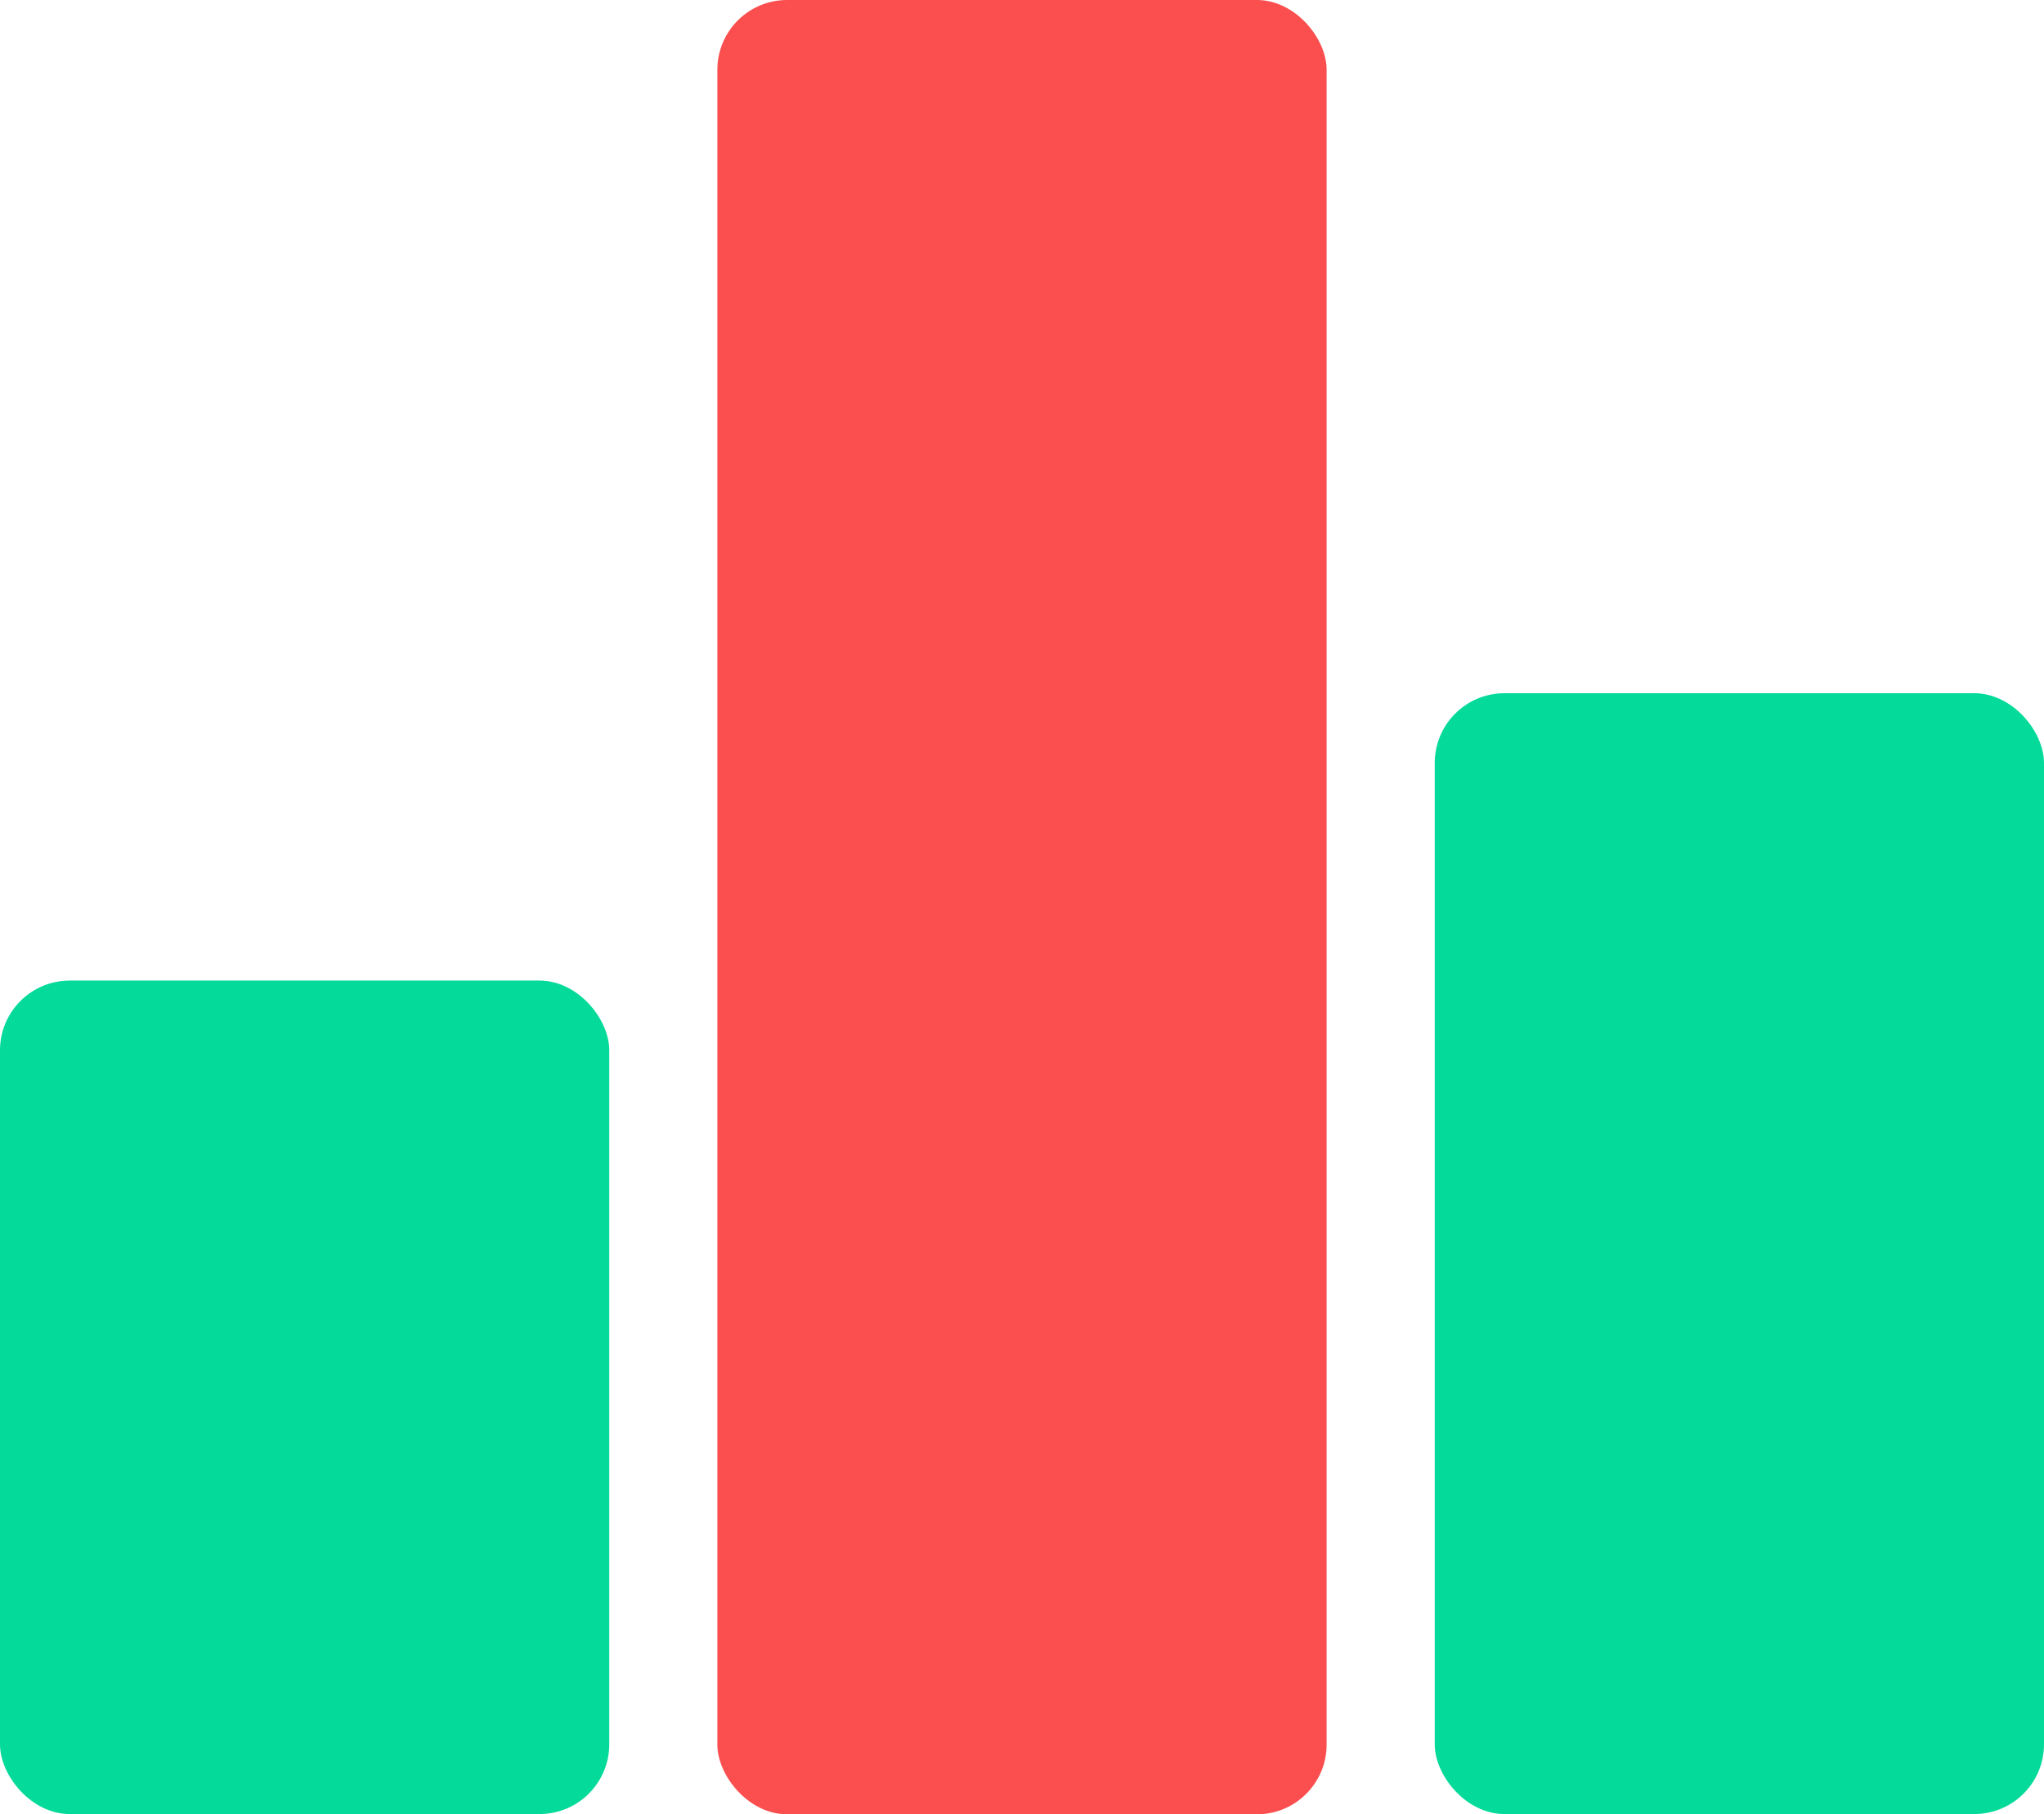
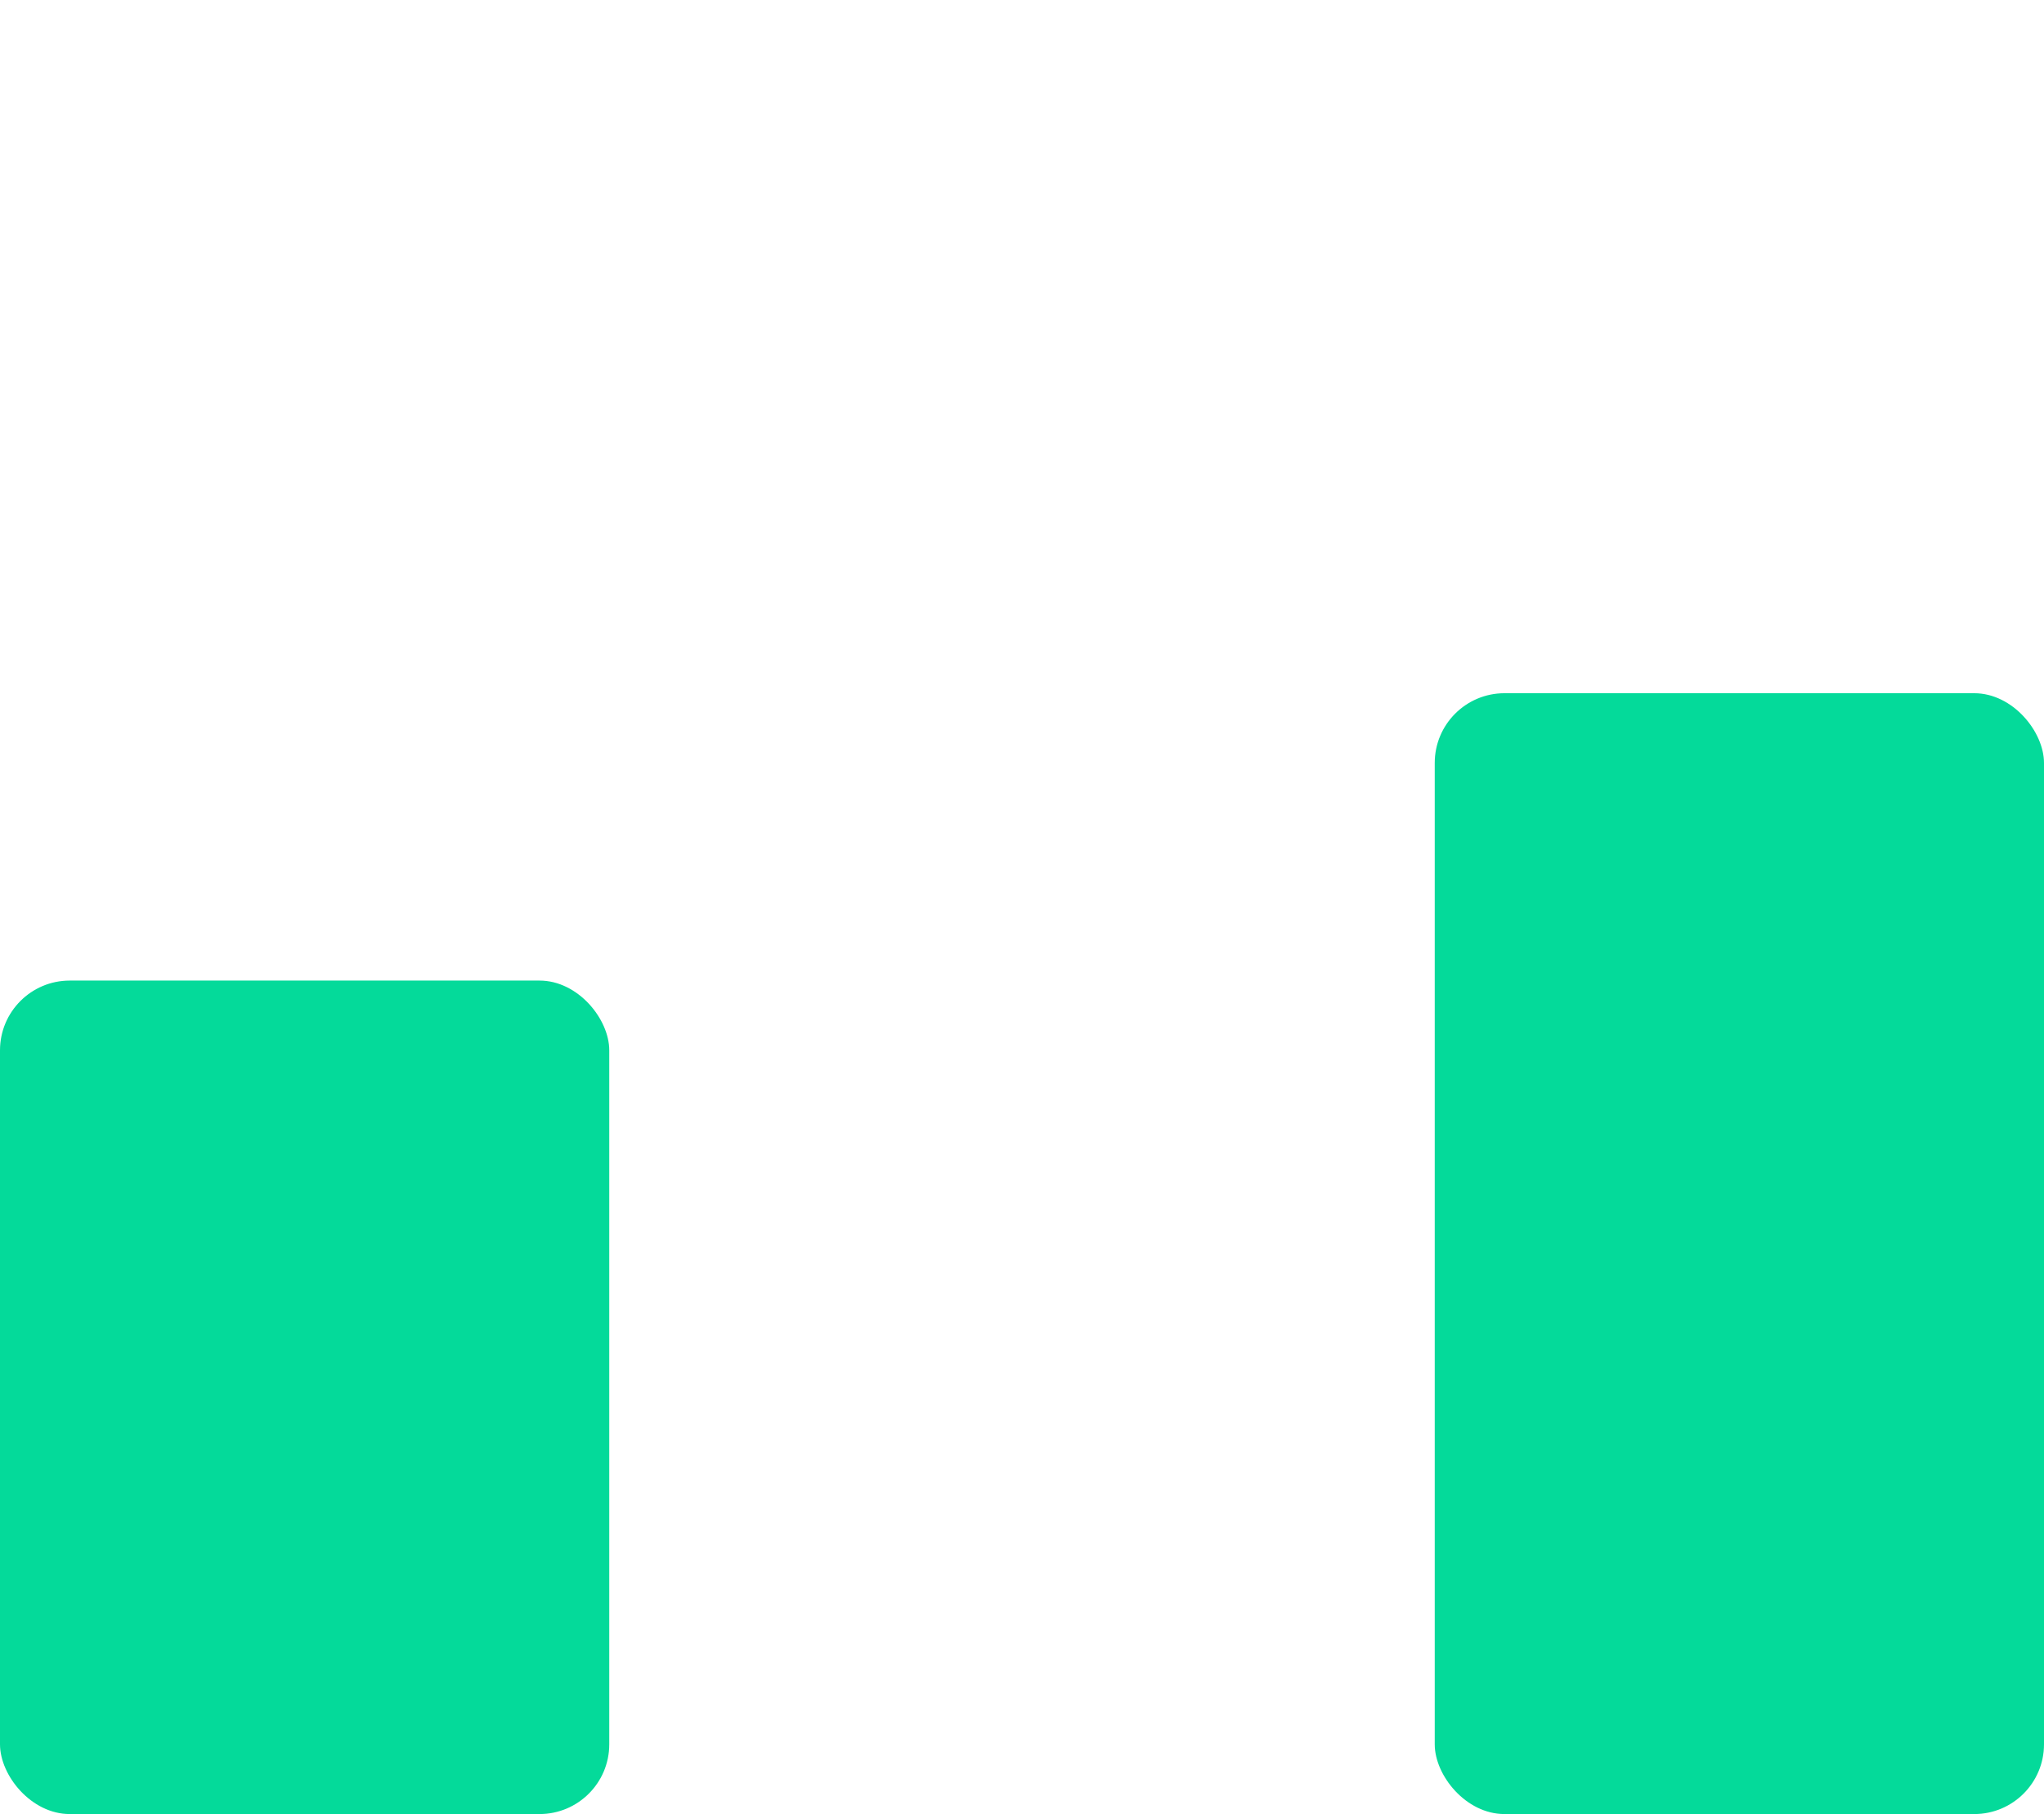
<svg xmlns="http://www.w3.org/2000/svg" width="51.578" height="45.788" viewBox="0 0 51.578 45.788">
  <g transform="translate(-8.5 -5.308)">
    <g transform="translate(8.5 5.308)">
-       <rect width="15.374" height="45.788" rx="1.76" transform="translate(18.102)" fill="#fb4e4e" />
      <rect width="15.374" height="21.035" rx="1.76" transform="translate(0 24.747)" fill="#04da9a" />
      <rect width="15.374" height="28.287" rx="1.76" transform="translate(36.204 17.495)" fill="#04da9a" />
    </g>
  </g>
</svg>